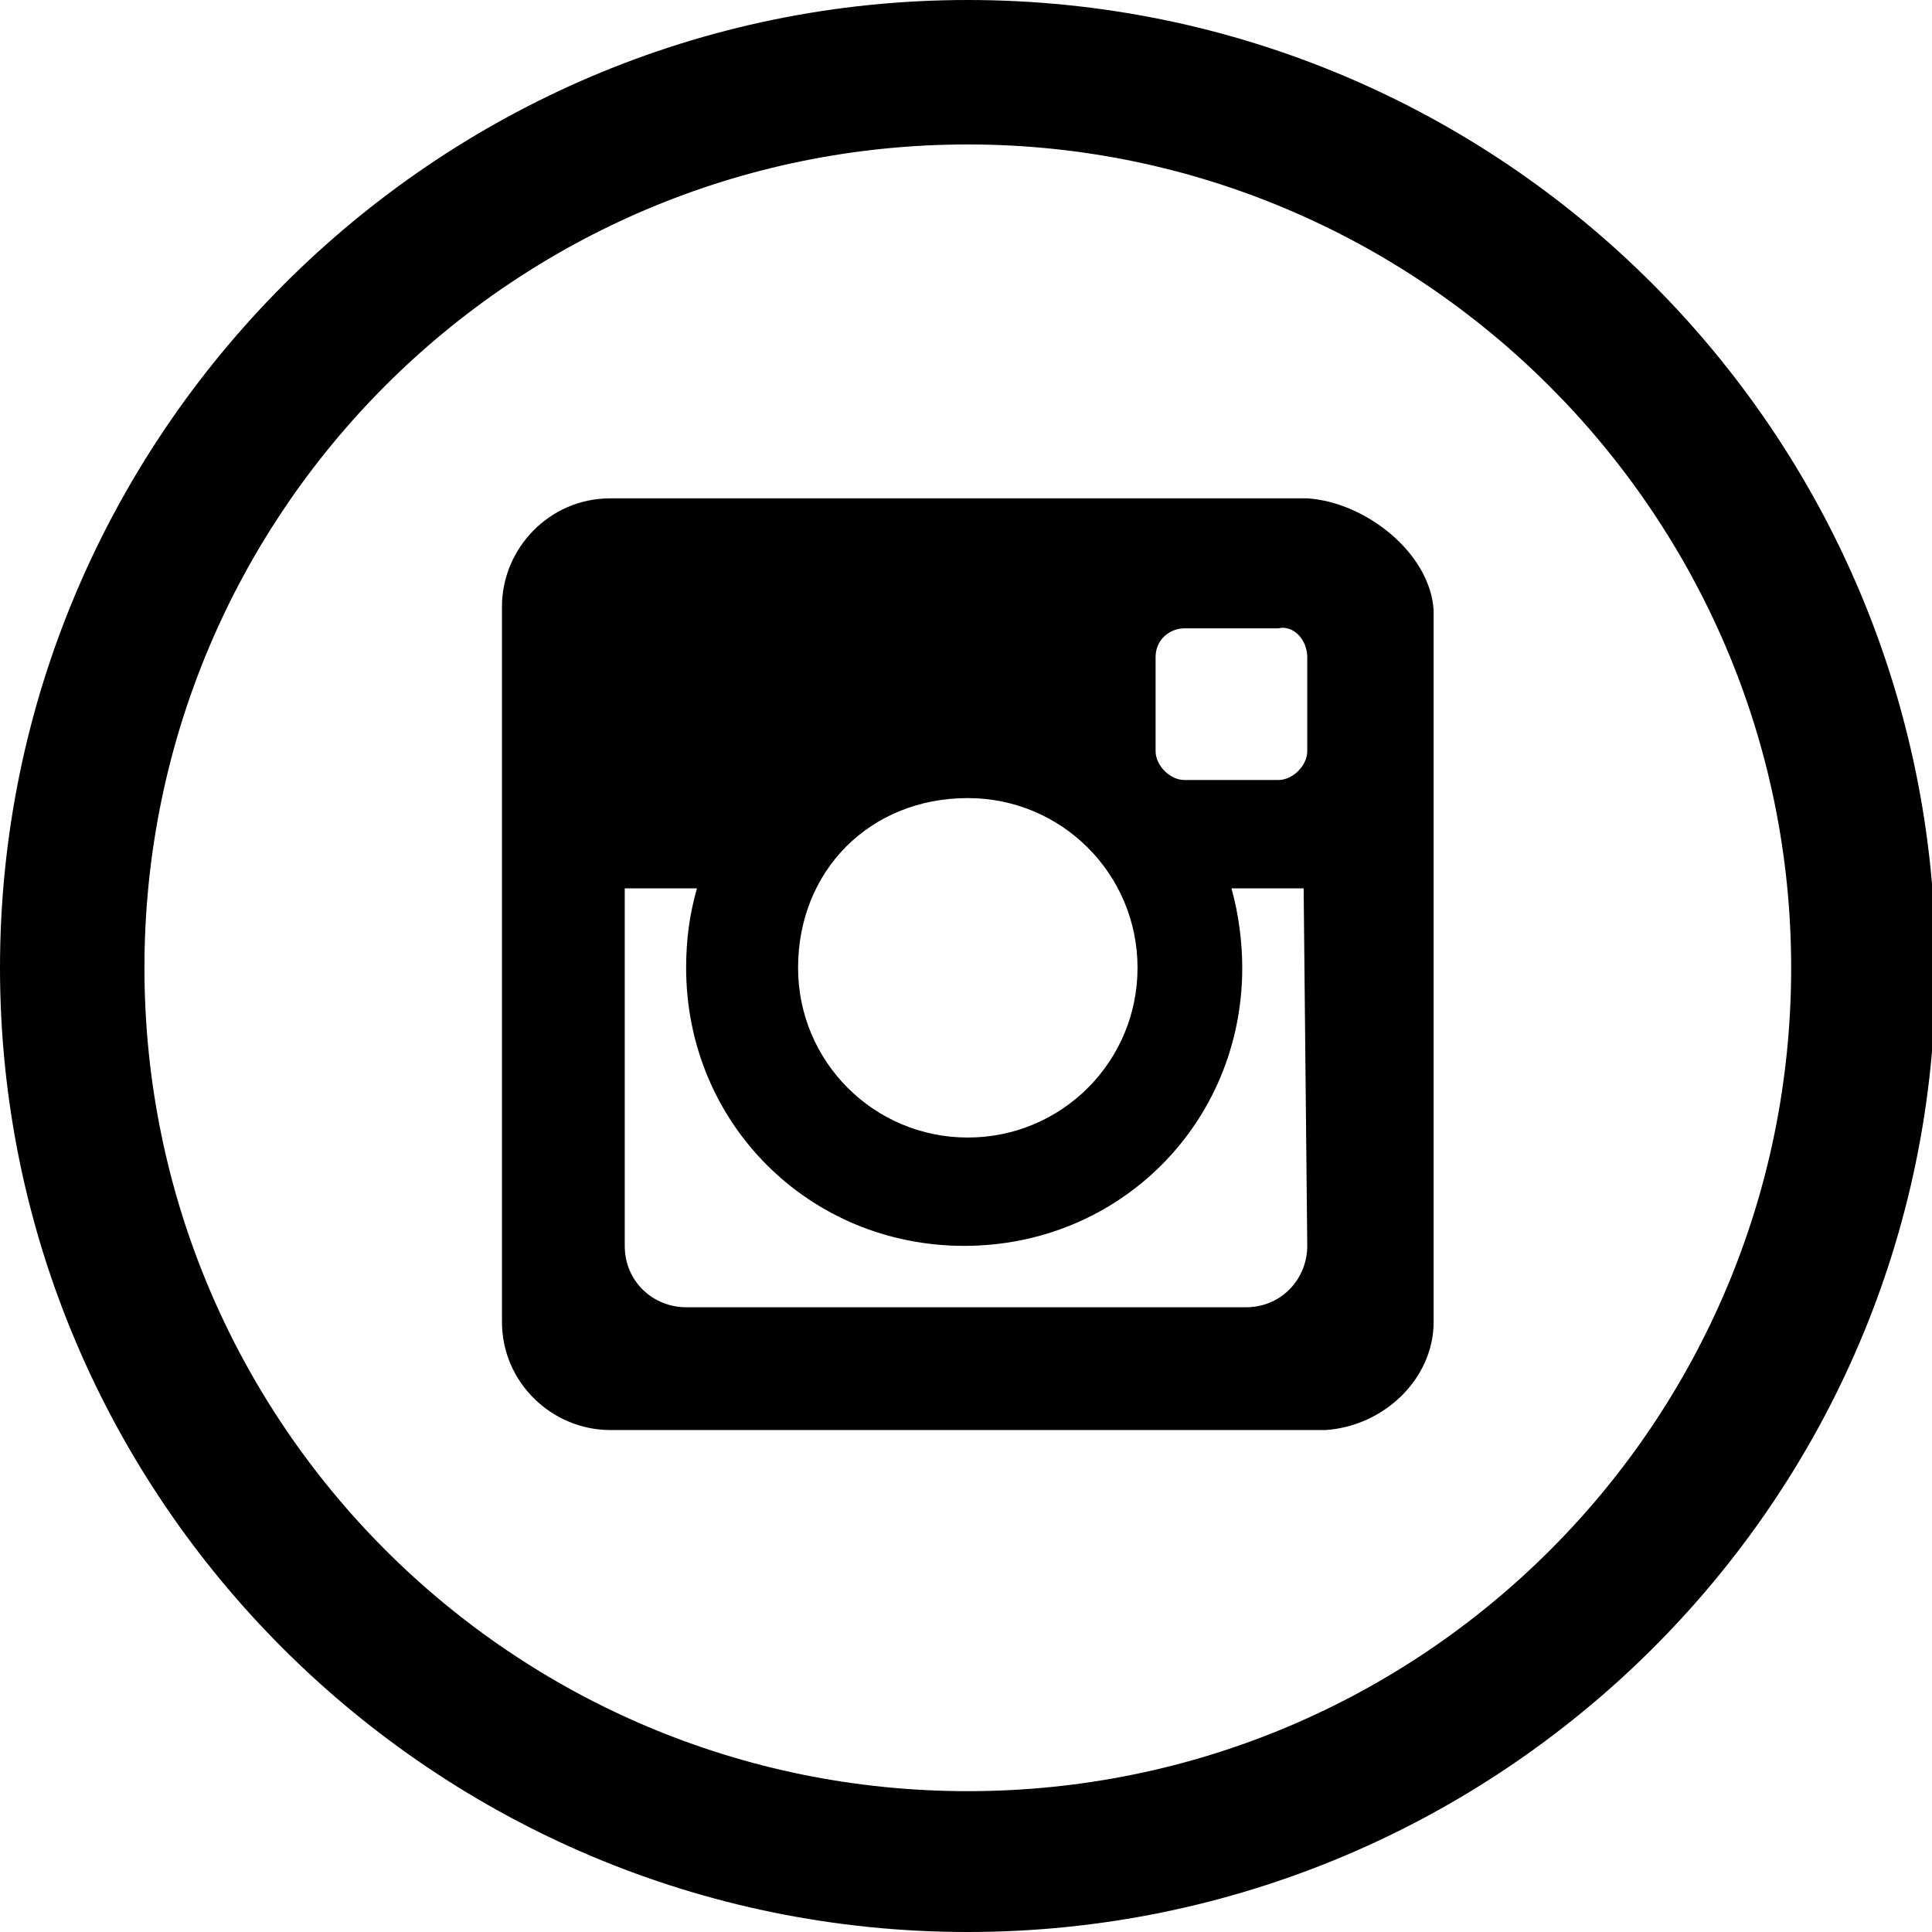
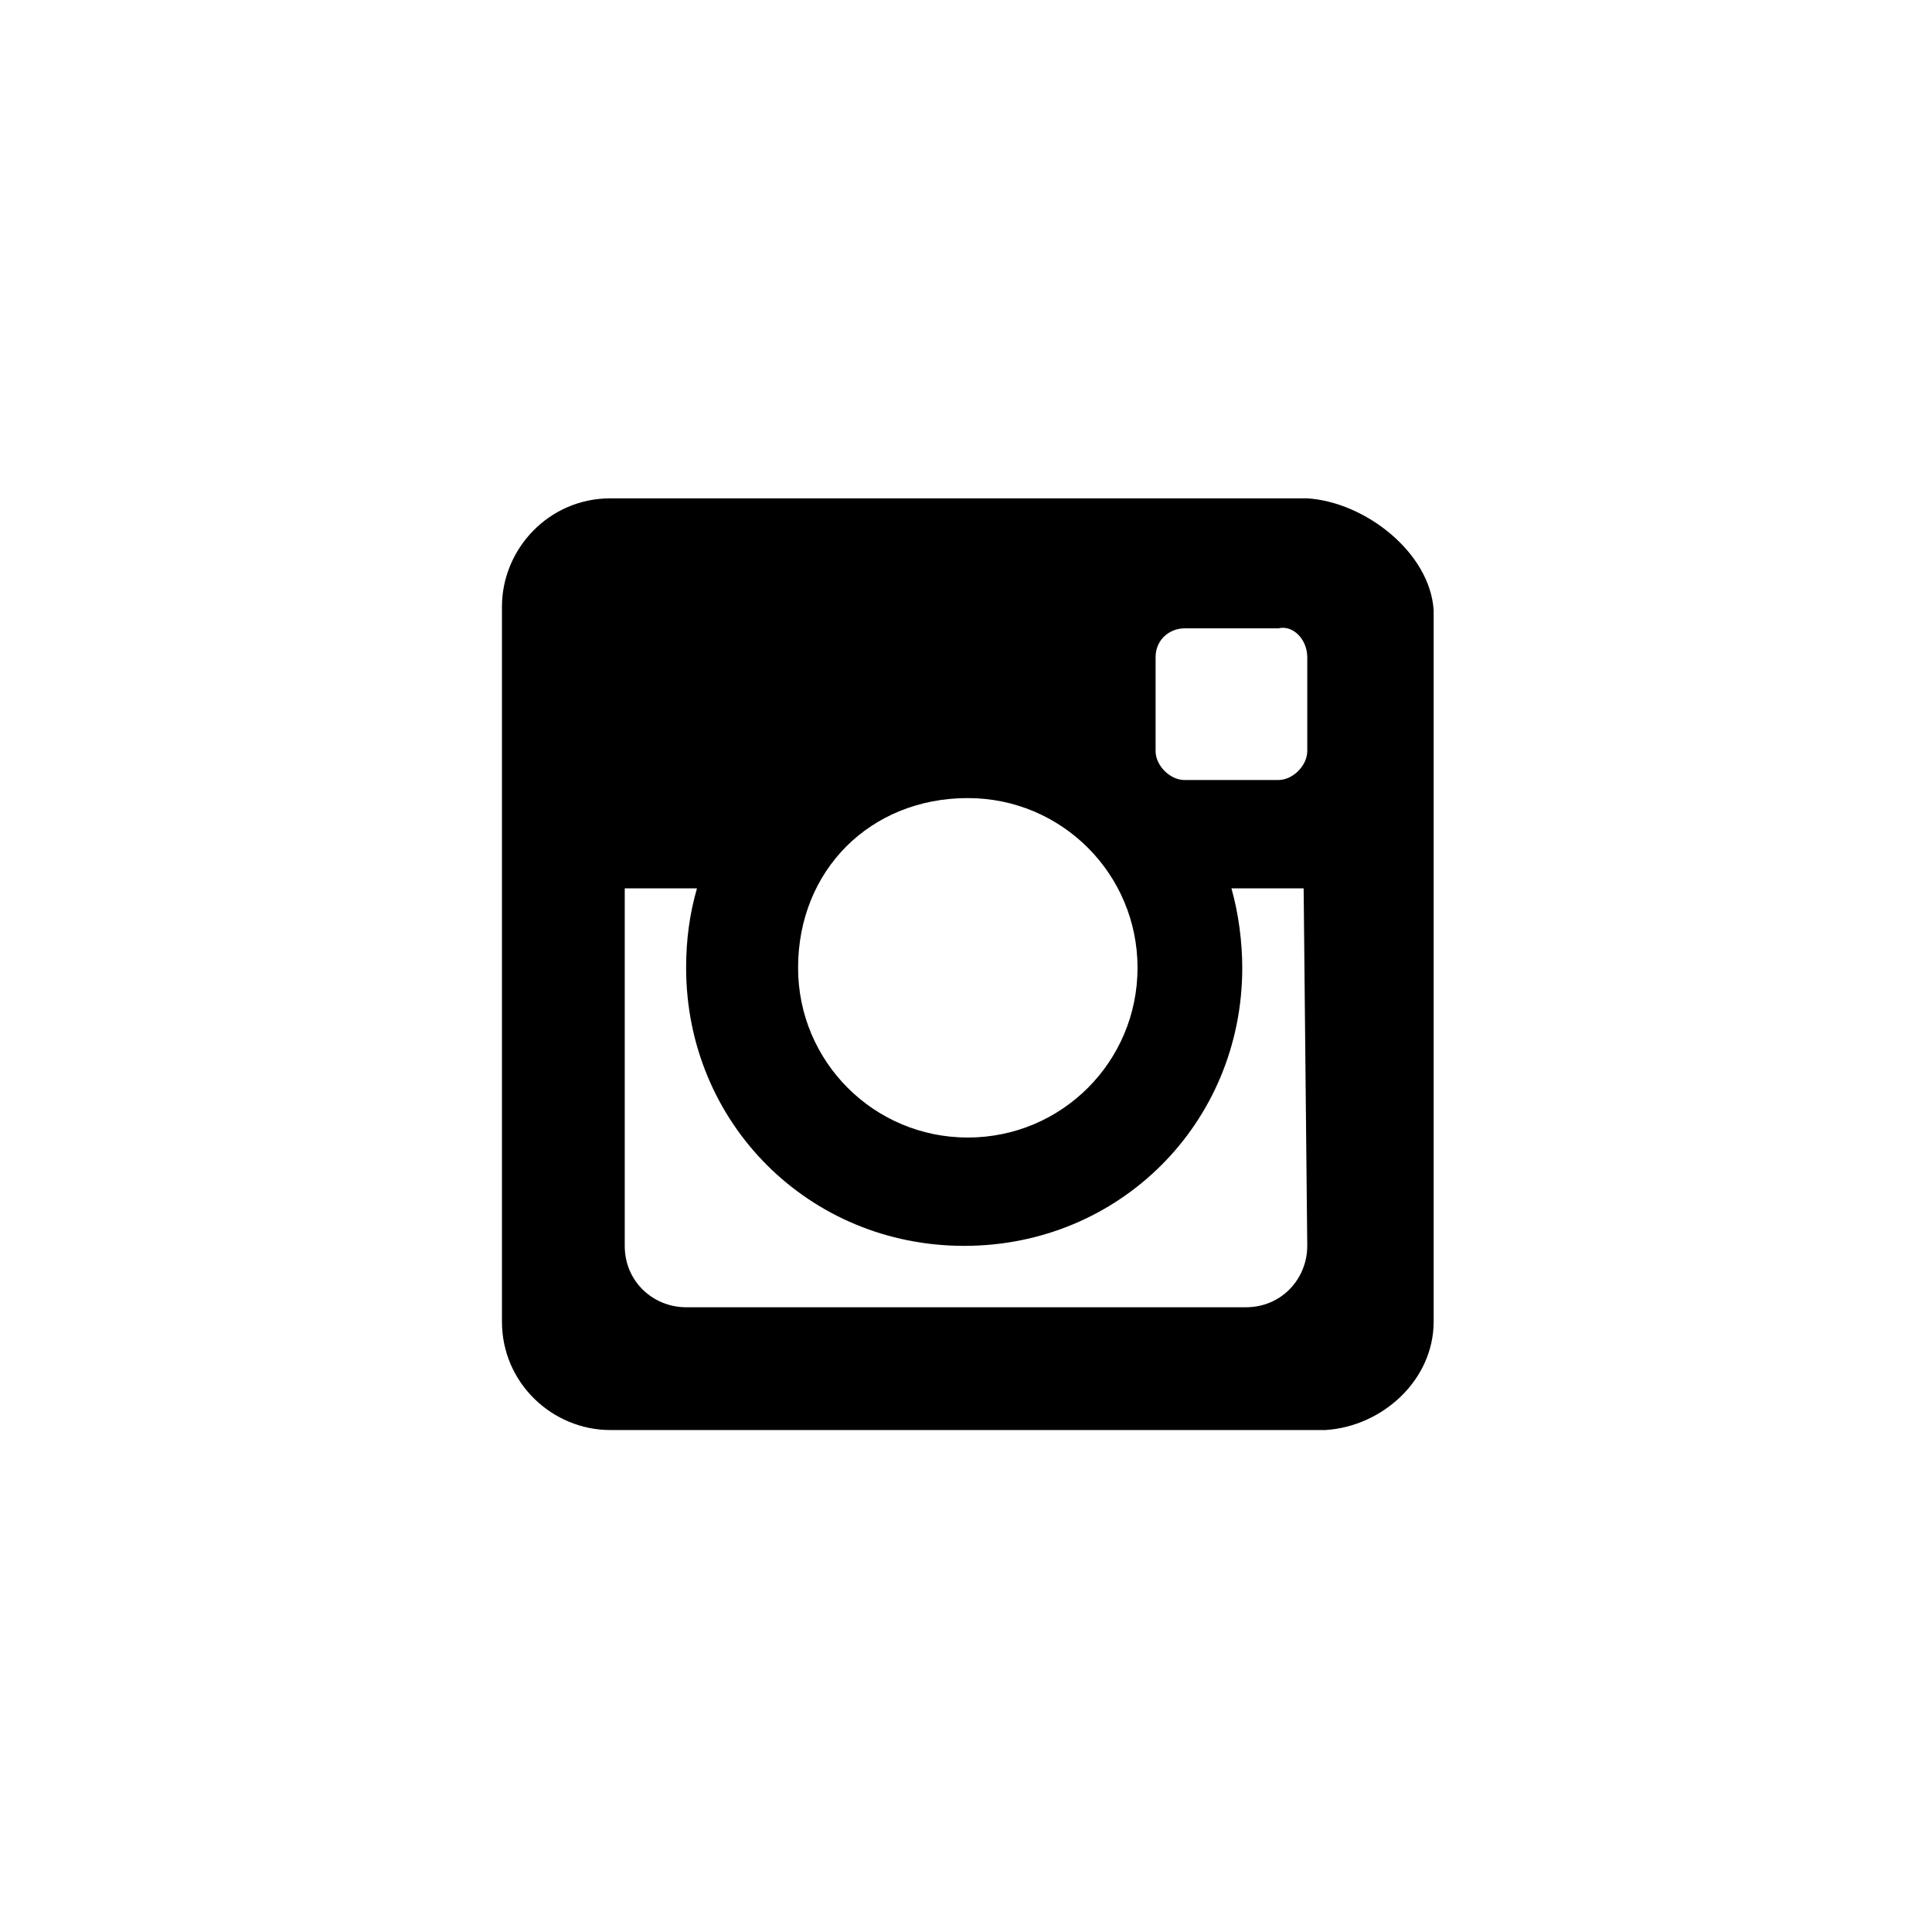
<svg xmlns="http://www.w3.org/2000/svg" id="Слой_1" x="0px" y="0px" viewBox="0 0 53.5 53.5" style="enable-background:new 0 0 53.5 53.5;" xml:space="preserve">
  <g>
    <g>
      <g>
-         <path d="M26.8,53.5C12,53.5,0,41.5,0,26.8S12,0,26.8,0s26.8,12,26.8,26.8S41.5,53.5,26.8,53.5z M26.8,4C14.2,4,4,14.2,4,26.8 s10.2,22.8,22.8,22.8s22.8-10.2,22.8-22.8S39.3,4,26.8,4z" />
-       </g>
+         </g>
    </g>
    <path d="M36.2,13.8H16.9c-1.7,0-3,1.4-3,3v19.8c0,1.7,1.4,3,3,3h19.8c1.6-0.1,3-1.4,3-3V16.9C39.6,15.3,37.8,13.9,36.2,13.8 M26.8,22.1c2.6,0,4.7,2.1,4.7,4.7s-2.1,4.7-4.7,4.7s-4.7-2.1-4.7-4.7C22.1,24.1,24.1,22.1,26.8,22.1 M36.2,34.5 c0,0.9-0.7,1.7-1.7,1.7h-7.8H19c-0.9,0-1.7-0.7-1.7-1.7v-9.9h2C19.1,25.3,19,26,19,26.8c0,4.3,3.4,7.7,7.7,7.7s7.7-3.4,7.7-7.7 c0-0.7-0.1-1.5-0.3-2.2h2L36.2,34.5L36.2,34.5z M36.2,18.2v2.6c0,0.4-0.4,0.8-0.8,0.8h-2.6c-0.4,0-0.8-0.4-0.8-0.8v-2.6 c0-0.5,0.4-0.8,0.8-0.8h2.6C35.8,17.3,36.2,17.7,36.2,18.2" />
  </g>
</svg>